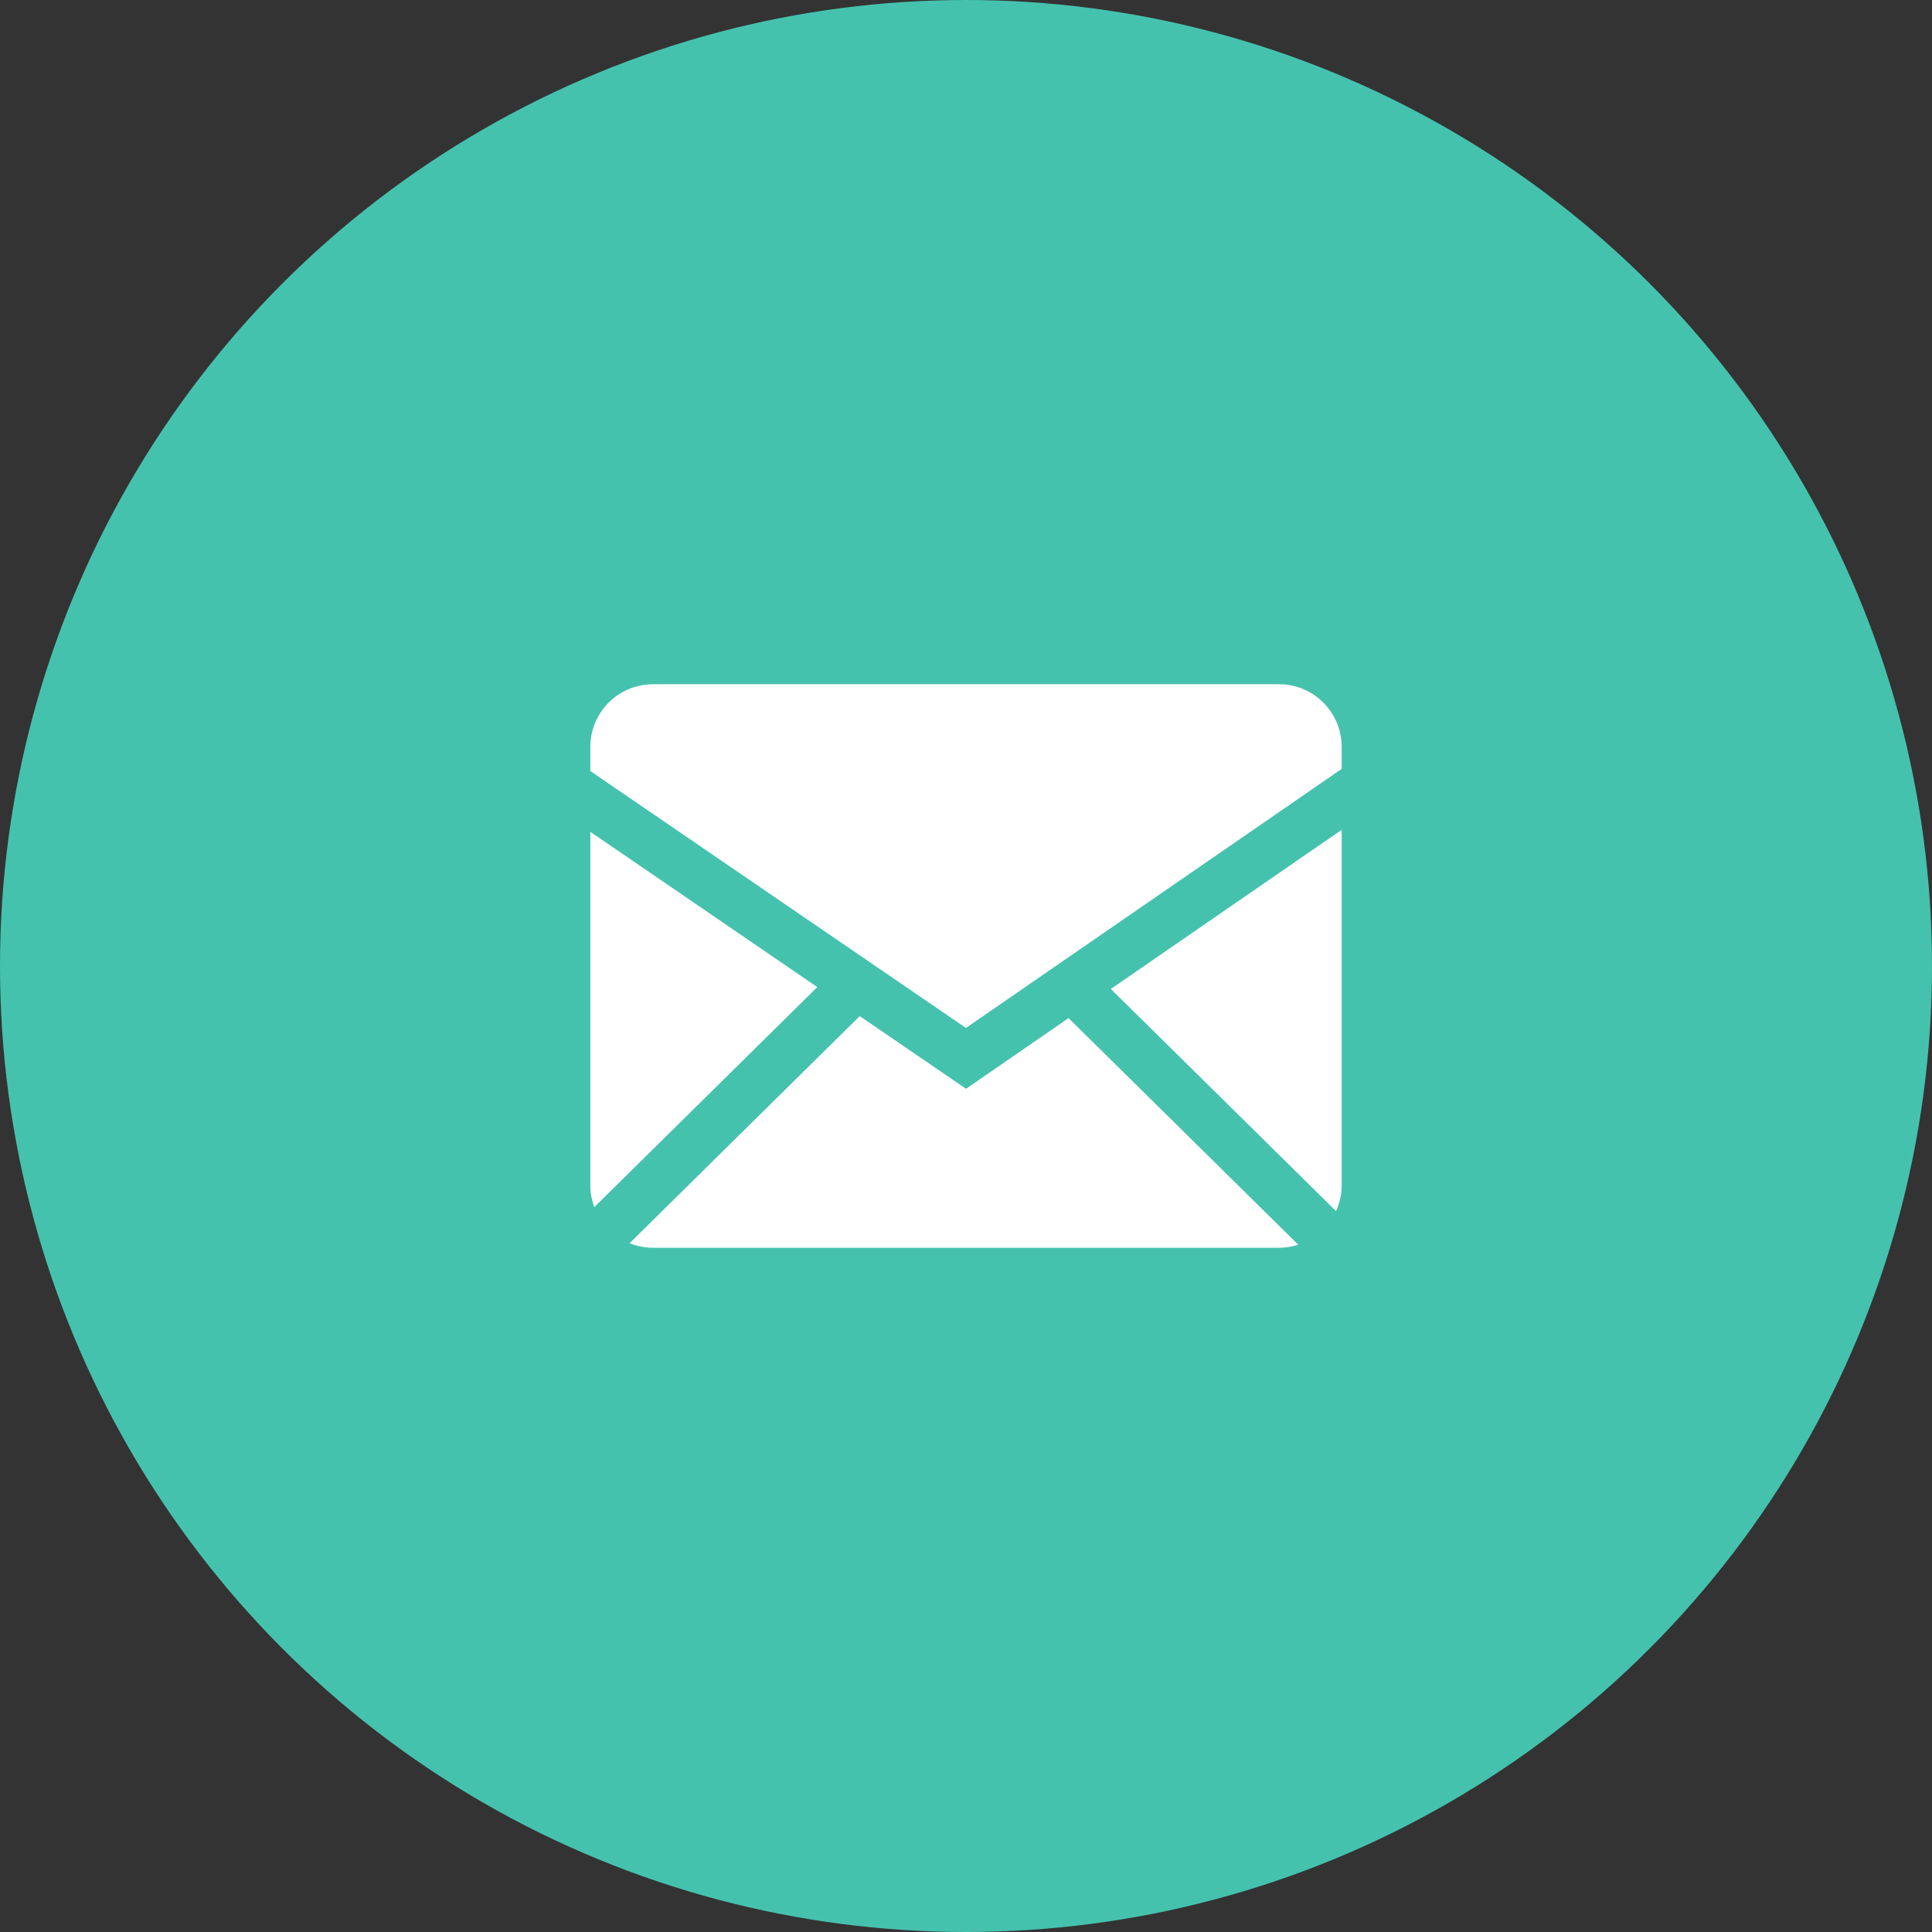
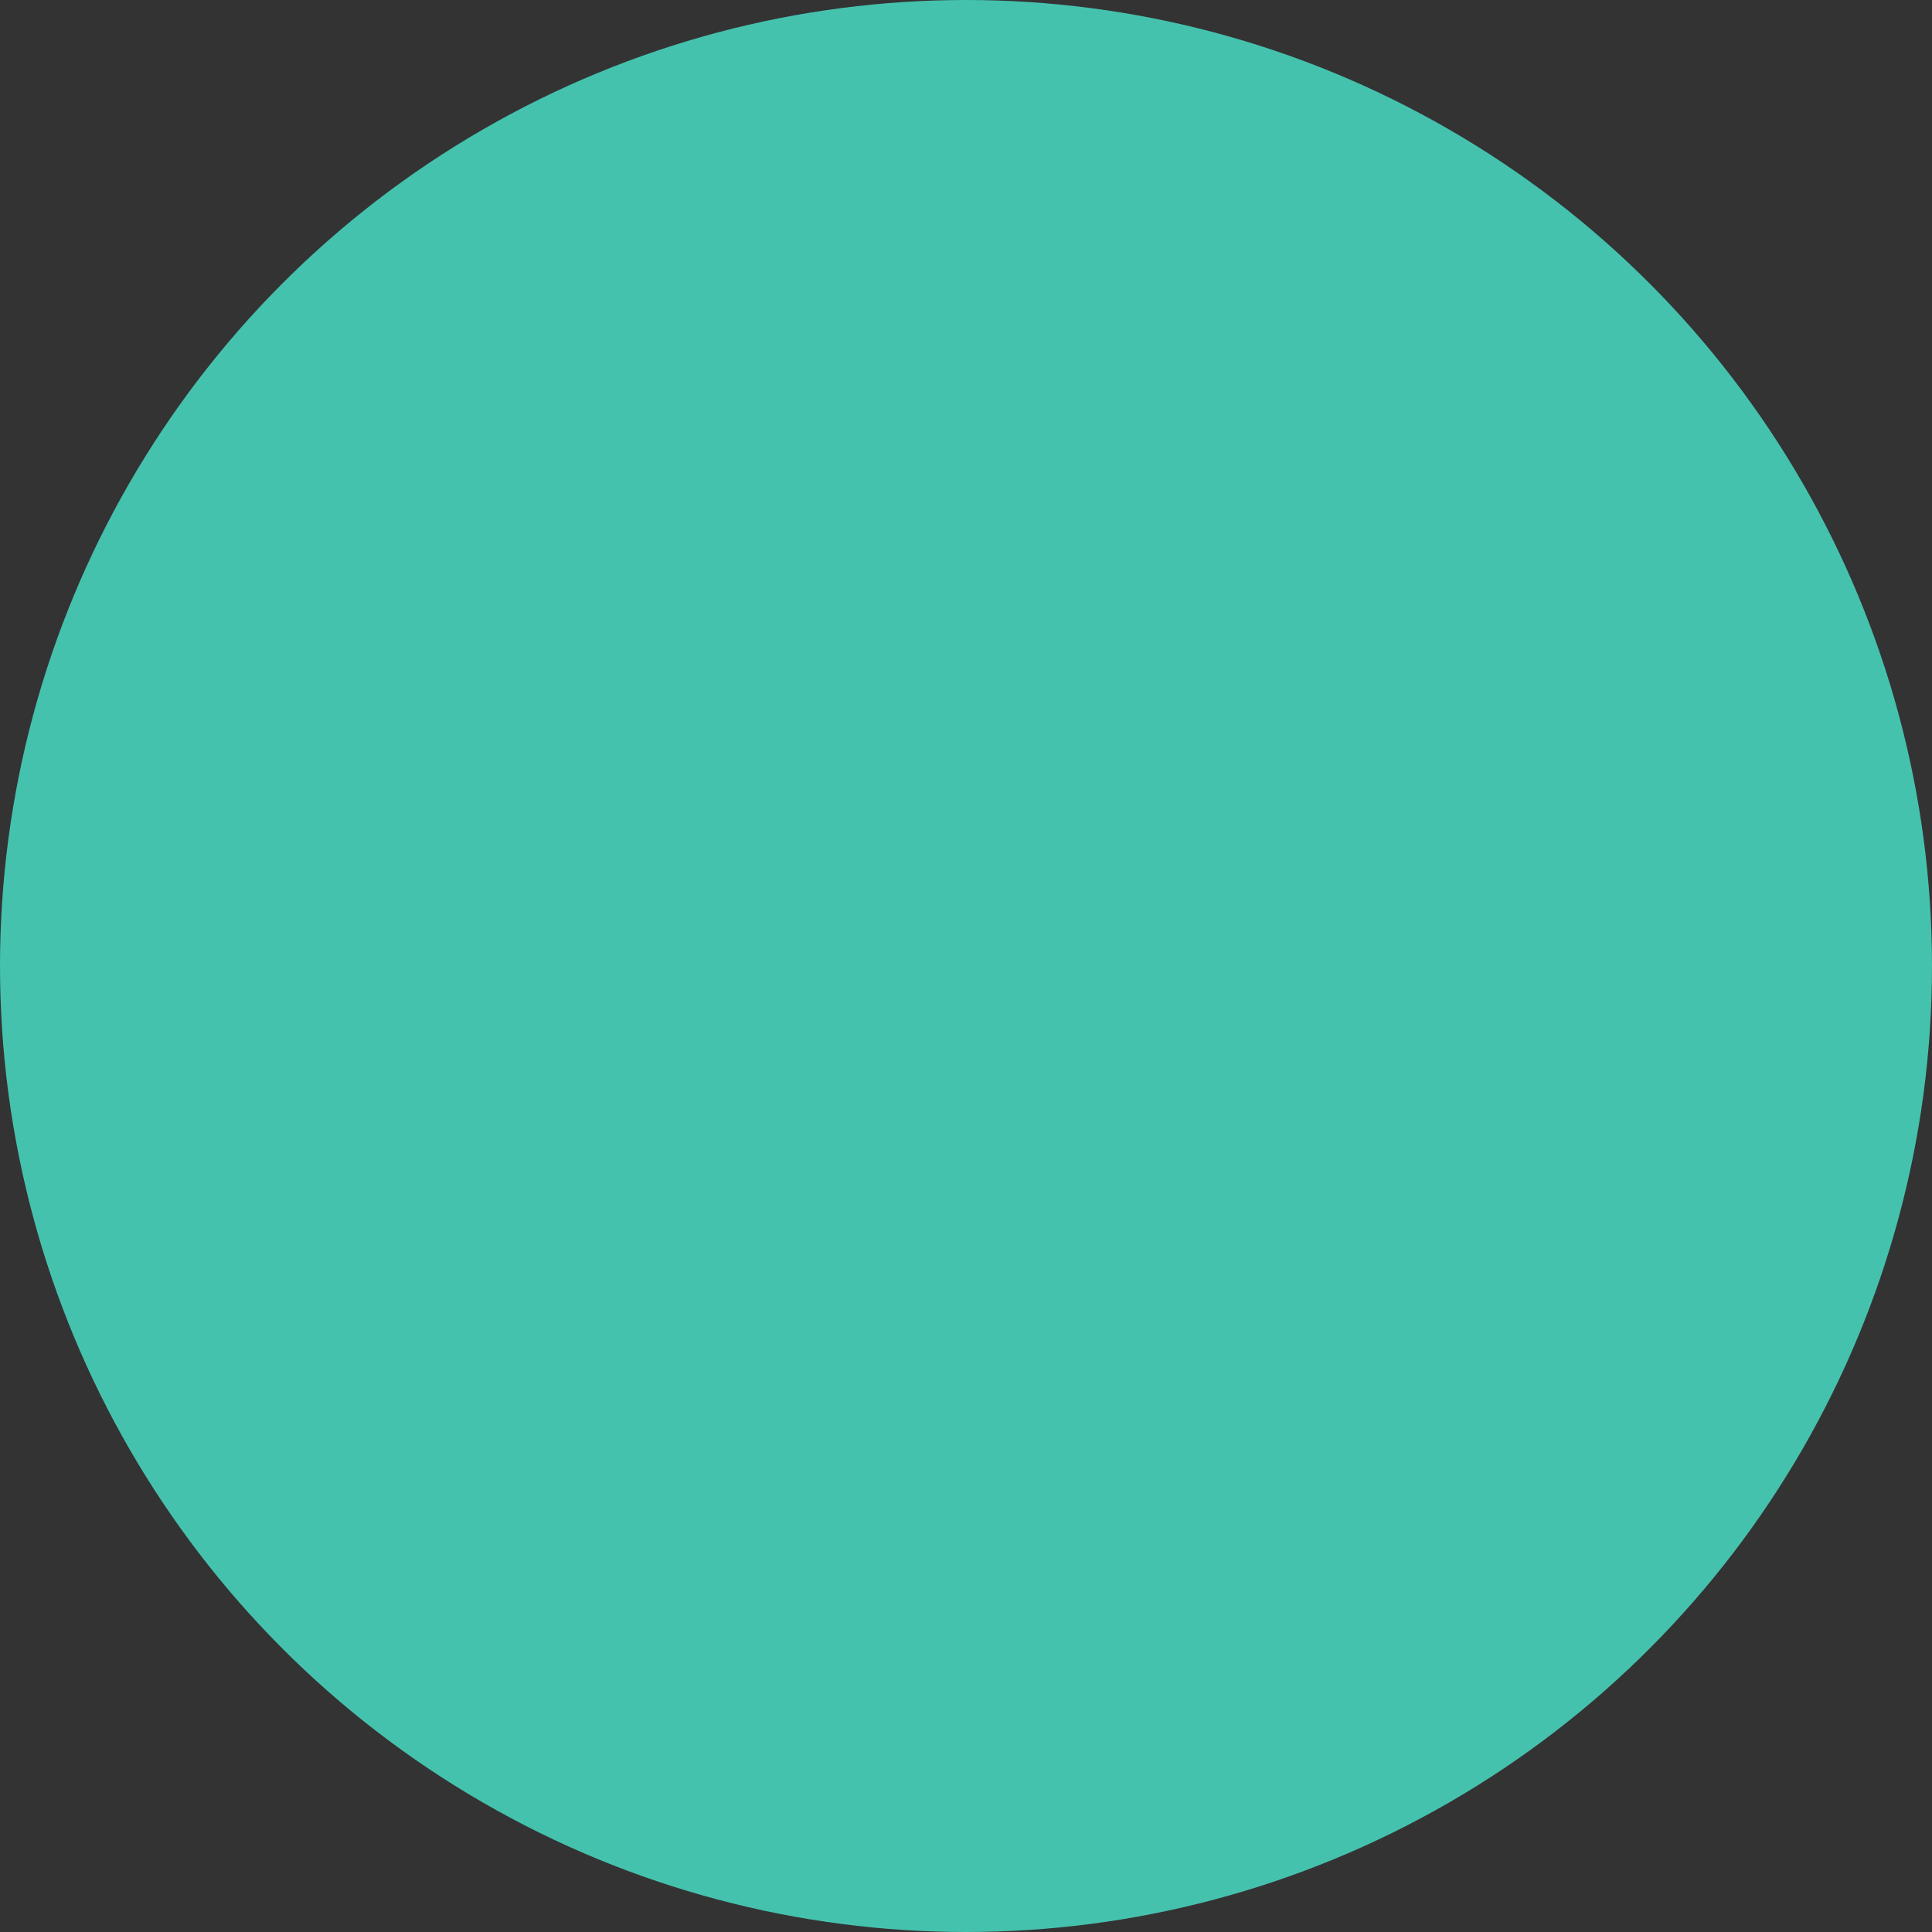
<svg xmlns="http://www.w3.org/2000/svg" width="36" height="36" viewBox="0 0 36 36" fill="none">
  <rect x="0" y="0" width="36" height="36" fill="#333333" stroke="none" />
  <circle cx="18" cy="18" r="17" fill="#45C2AE" stroke="#45C2AE" stroke-width="2" />
  <g clip-path="url(#clip0_468_883)">
-     <path fill-rule="evenodd" clip-rule="evenodd" d="M16.02 18.934L18.001 20.288L19.911 18.971L24.192 23.194C24.079 23.23 23.958 23.25 23.833 23.25H12.167C12.013 23.25 11.866 23.22 11.731 23.166L16.02 18.934ZM25 15.463V22.083C25 22.256 24.962 22.42 24.895 22.567L20.699 18.428L25 15.463ZM11 15.5L15.229 18.393L11.074 22.493C11.025 22.362 11 22.223 11 22.083V15.501V15.5ZM23.833 12.75C24.477 12.75 25 13.272 25 13.917V14.327L17.999 19.154L11 14.367V13.917C11 13.273 11.522 12.75 12.167 12.75H23.833Z" fill="white" />
-   </g>
+     </g>
  <defs>
    <clipPath id="clip0_468_883">
-       <rect width="14" height="14" fill="white" transform="translate(11 11)" />
-     </clipPath>
+       </clipPath>
  </defs>
</svg>